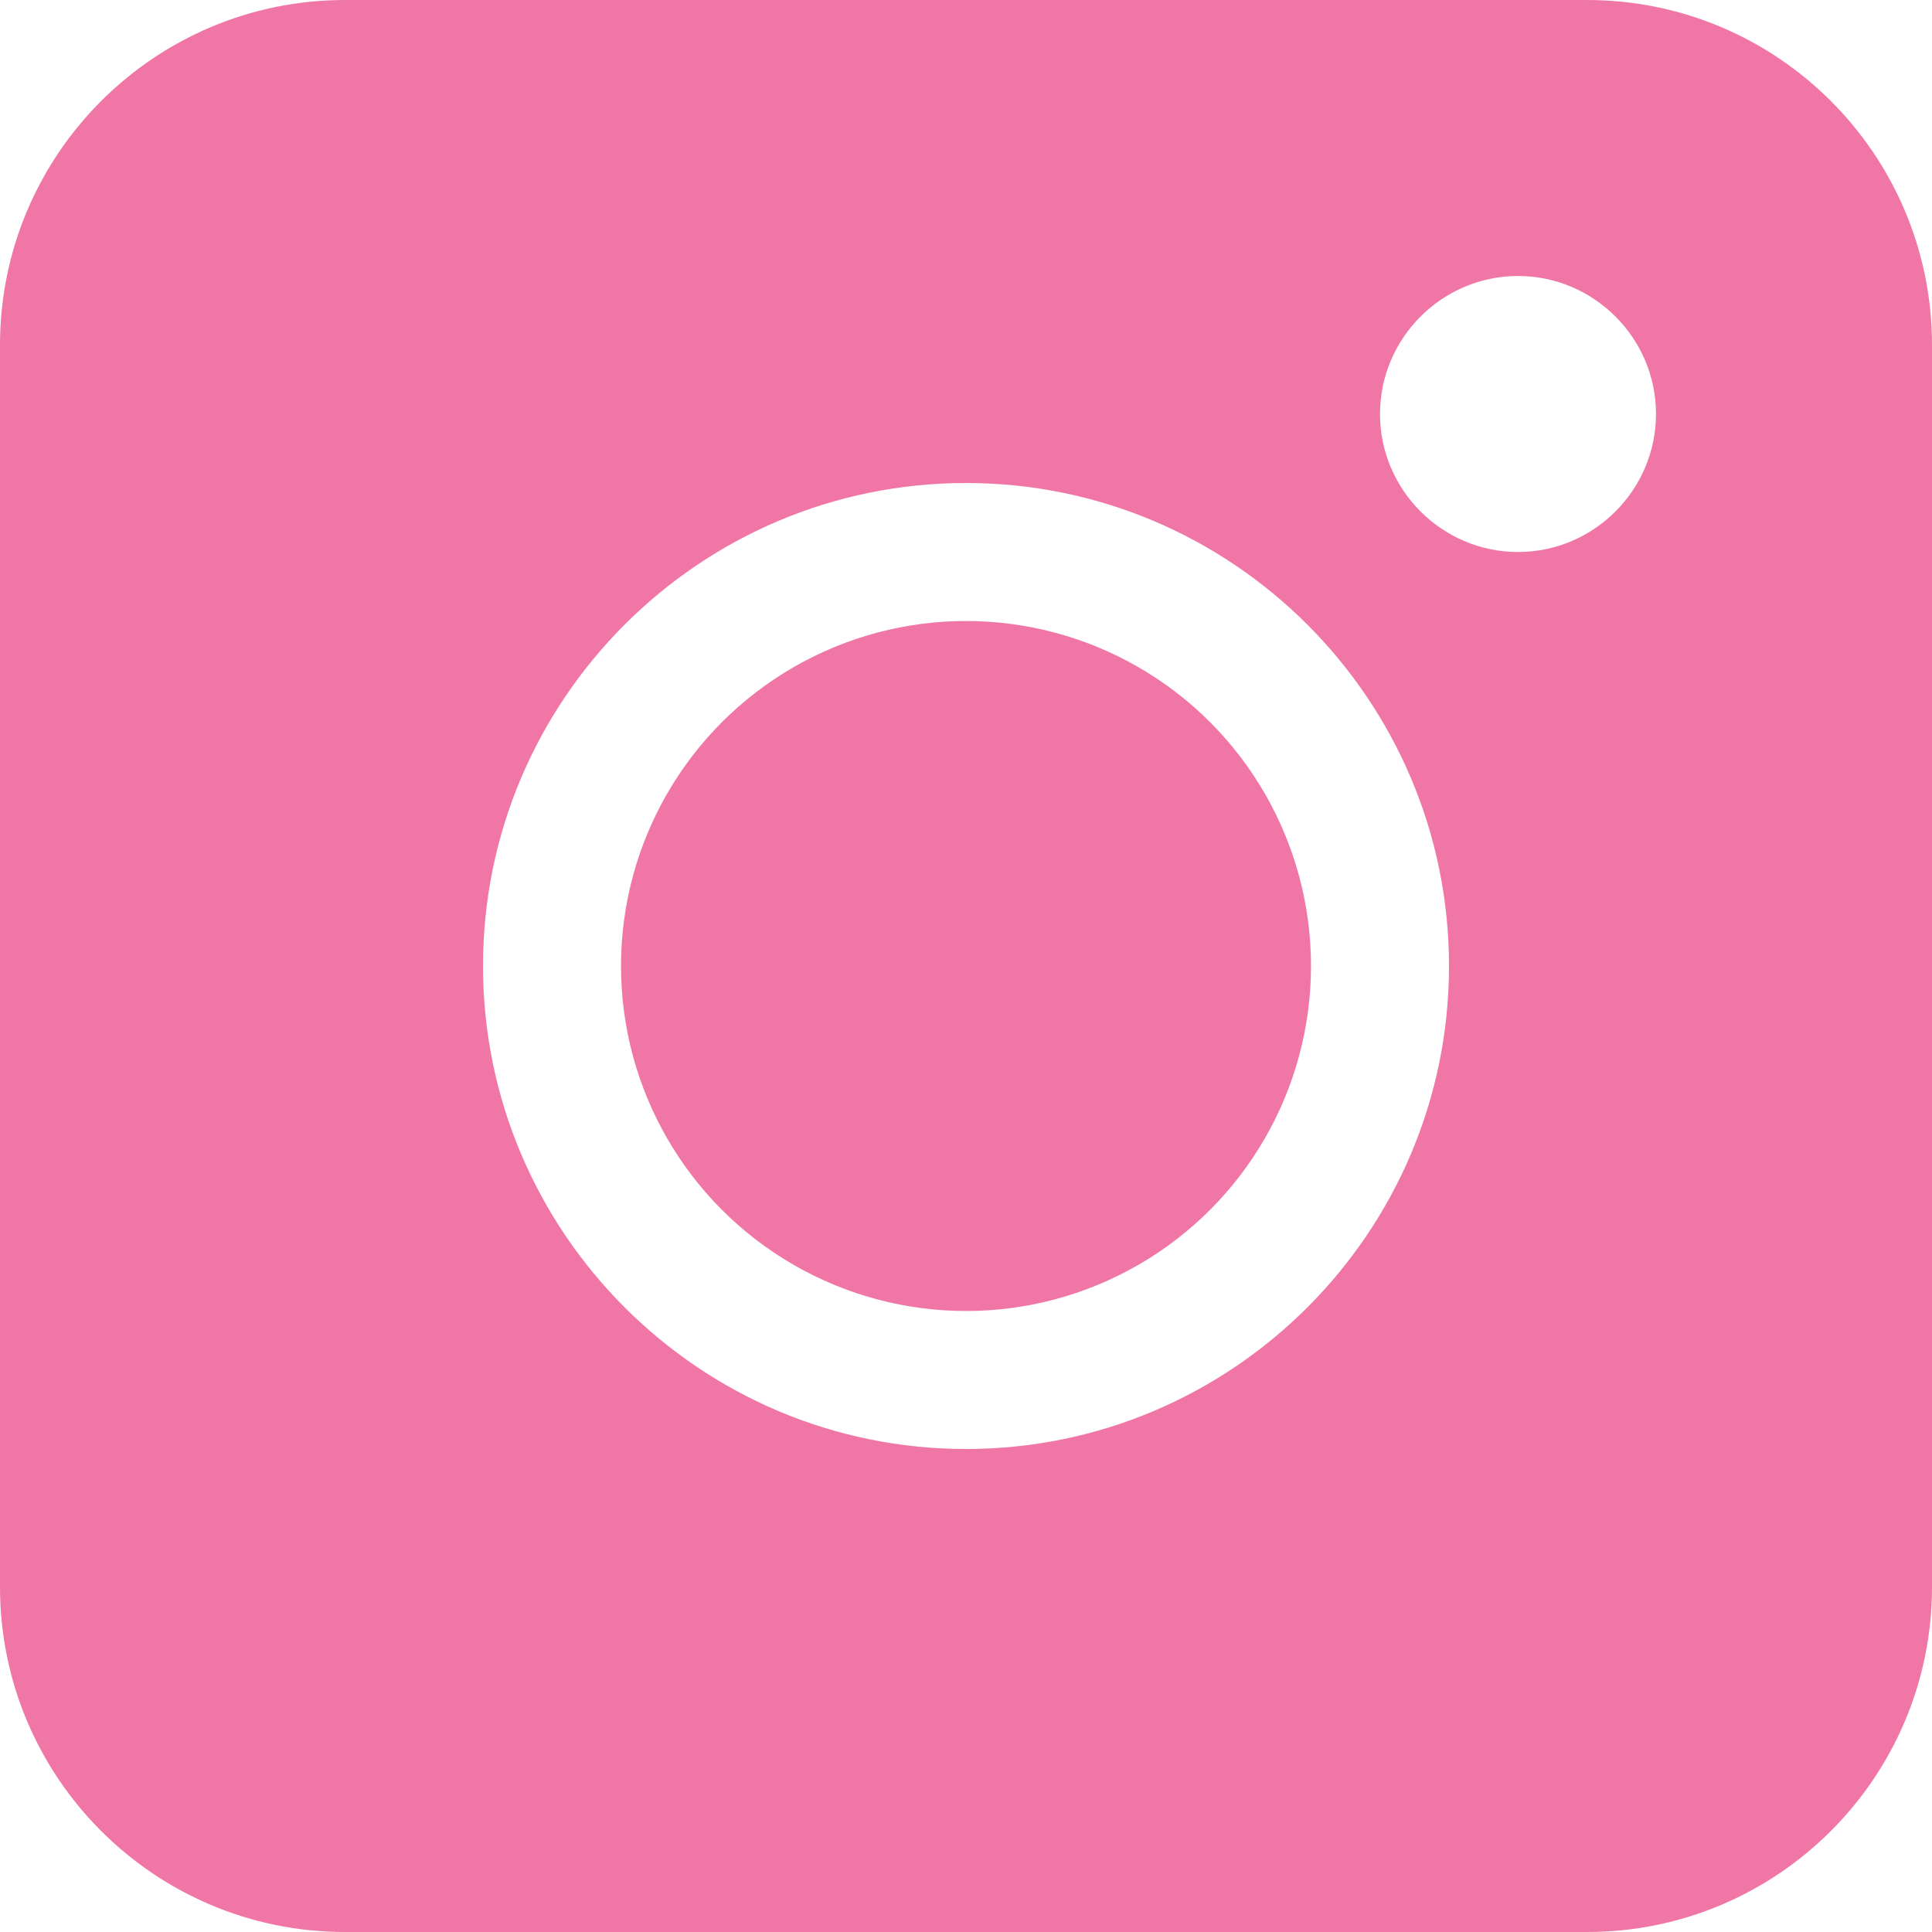
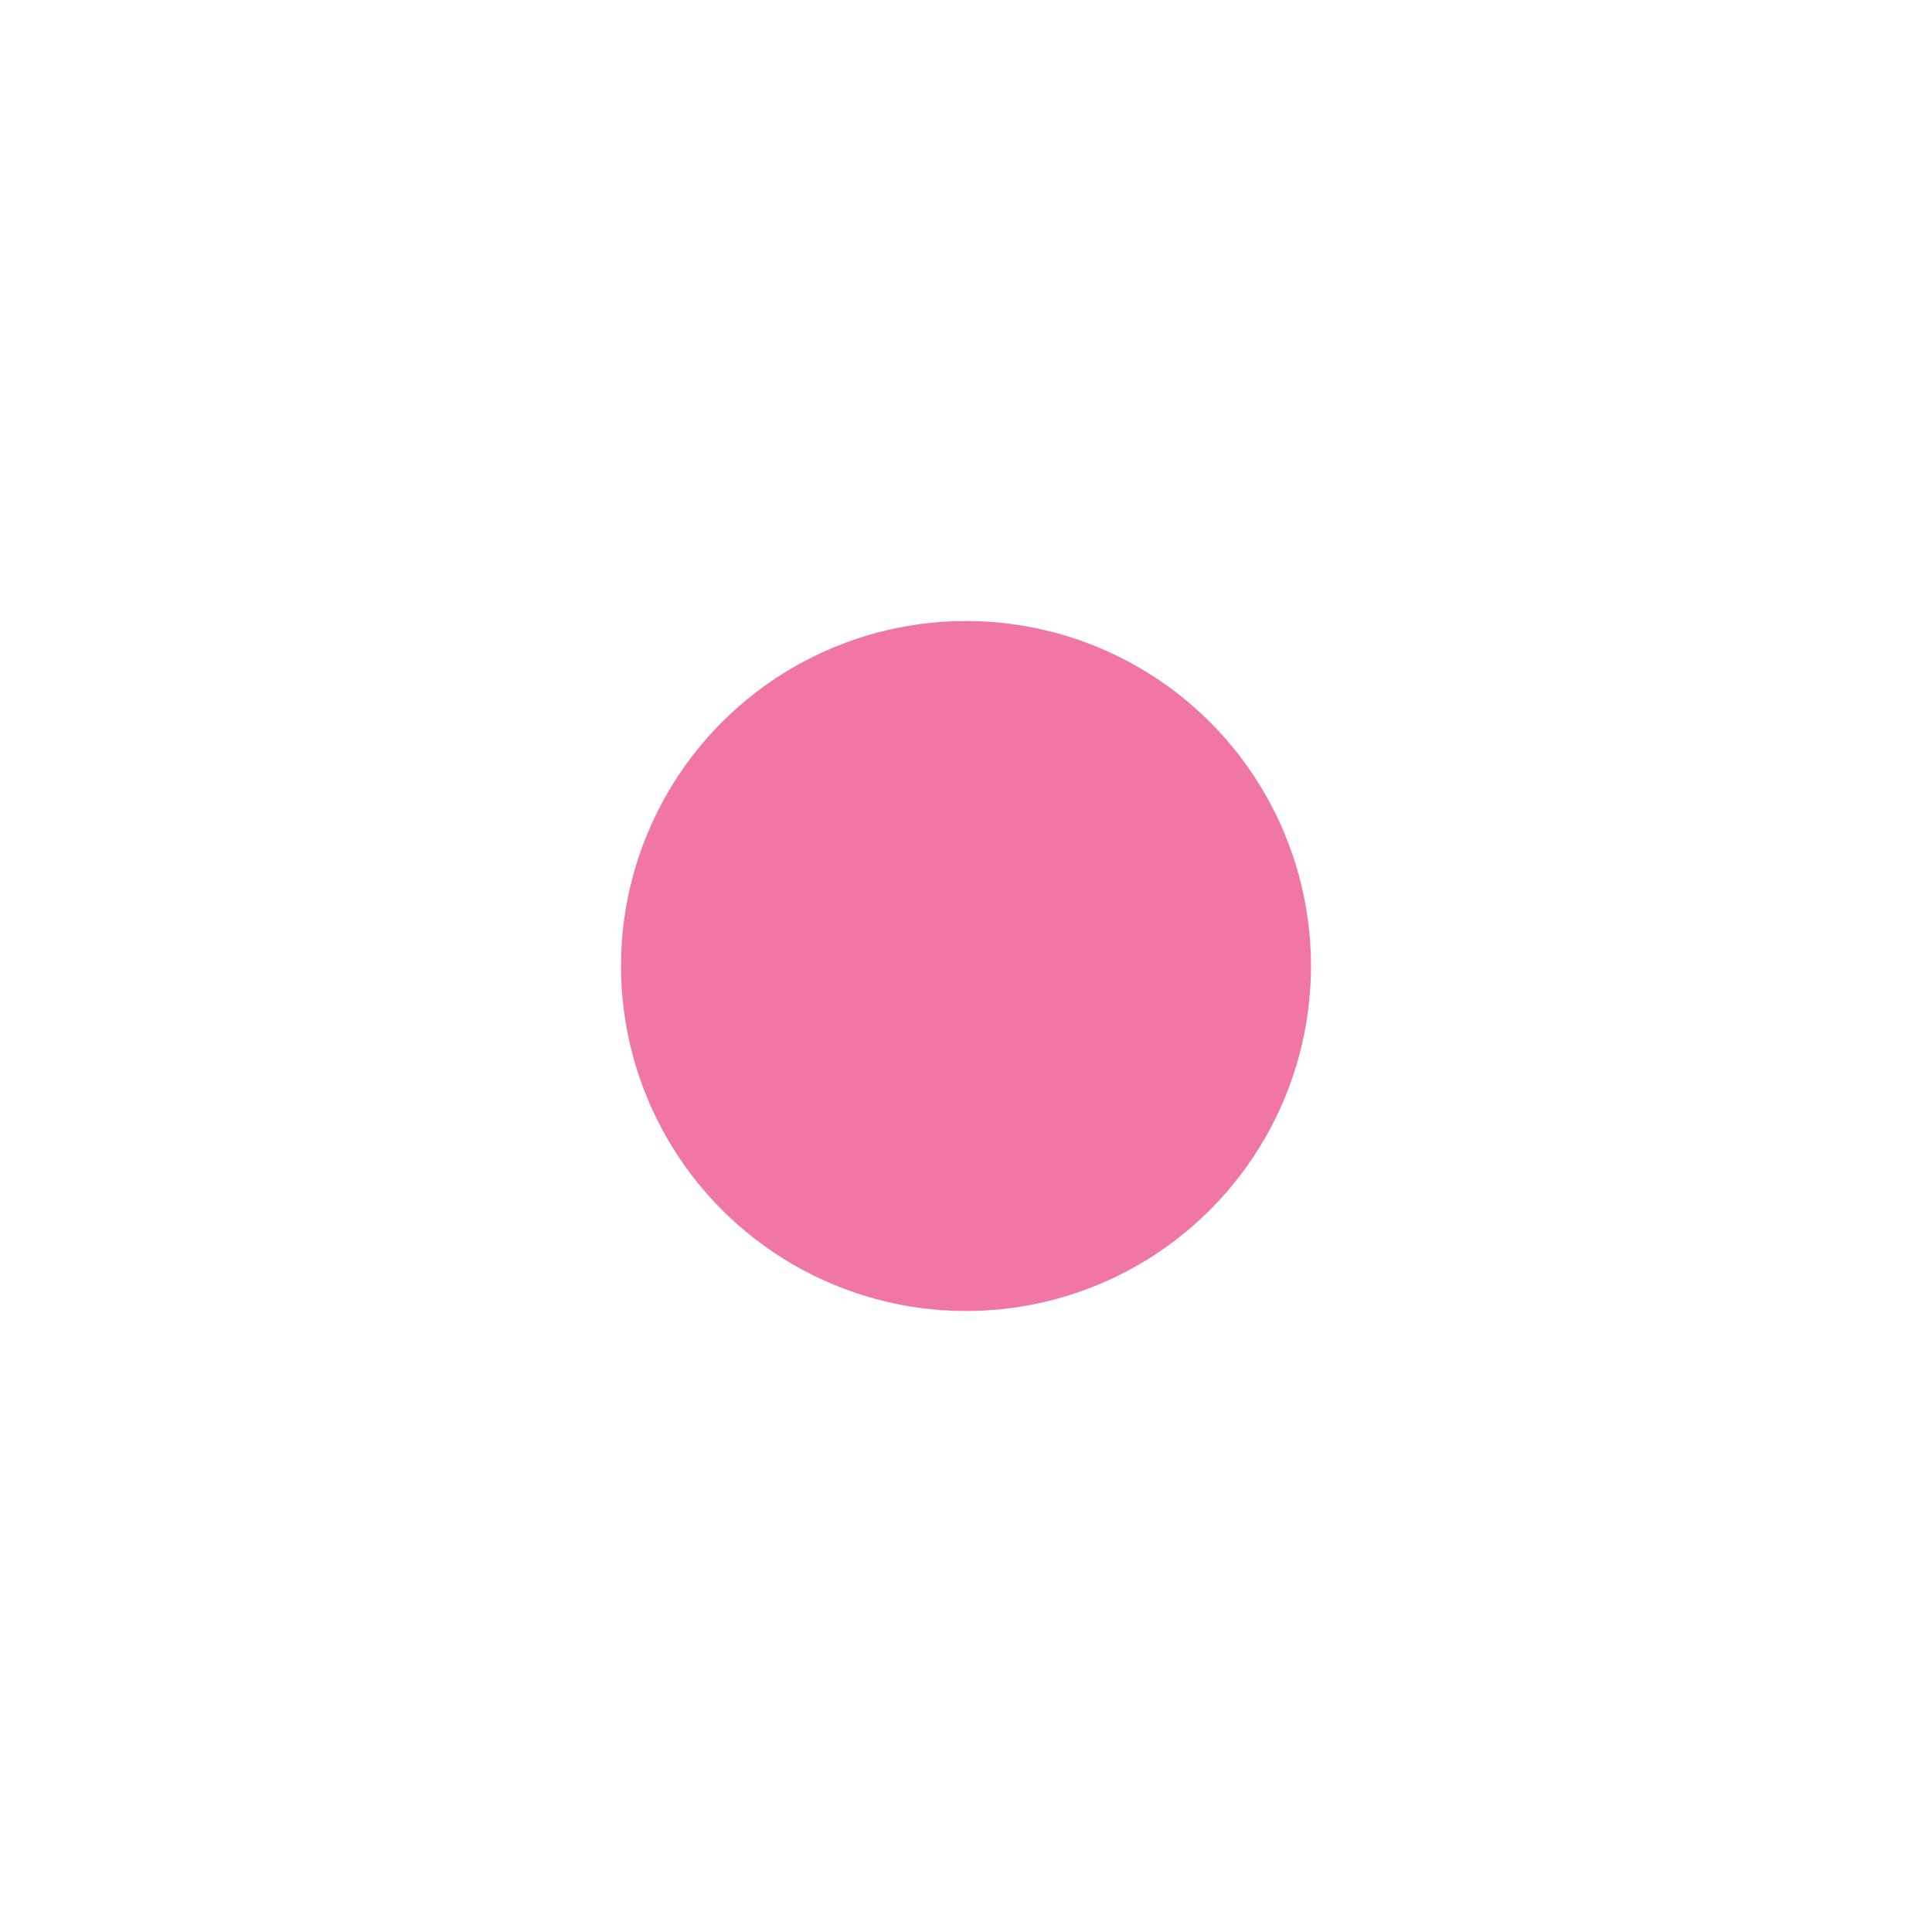
<svg xmlns="http://www.w3.org/2000/svg" data-name="Layer 1" fill="#f076a6" height="28" preserveAspectRatio="xMidYMid meet" version="1" viewBox="2.0 2.0 28.0 28.0" width="28" zoomAndPan="magnify">
  <g id="change1_1">
    <circle cx="16" cy="16" r="5" />
  </g>
  <g id="change1_2">
-     <path d="m25,2H7c-2.76,0-5,2.24-5,5v18c0,2.76,2.24,5,5,5h18c2.76,0,5-2.24,5-5V7c0-2.76-2.24-5-5-5Zm-9,21c-3.86,0-7-3.14-7-7s3.14-7,7-7,7,3.14,7,7-3.14,7-7,7Zm8-13c-1.1,0-2-.9-2-2s.9-2,2-2,2,.9,2,2-.9,2-2,2Z" />
-   </g>
+     </g>
</svg>